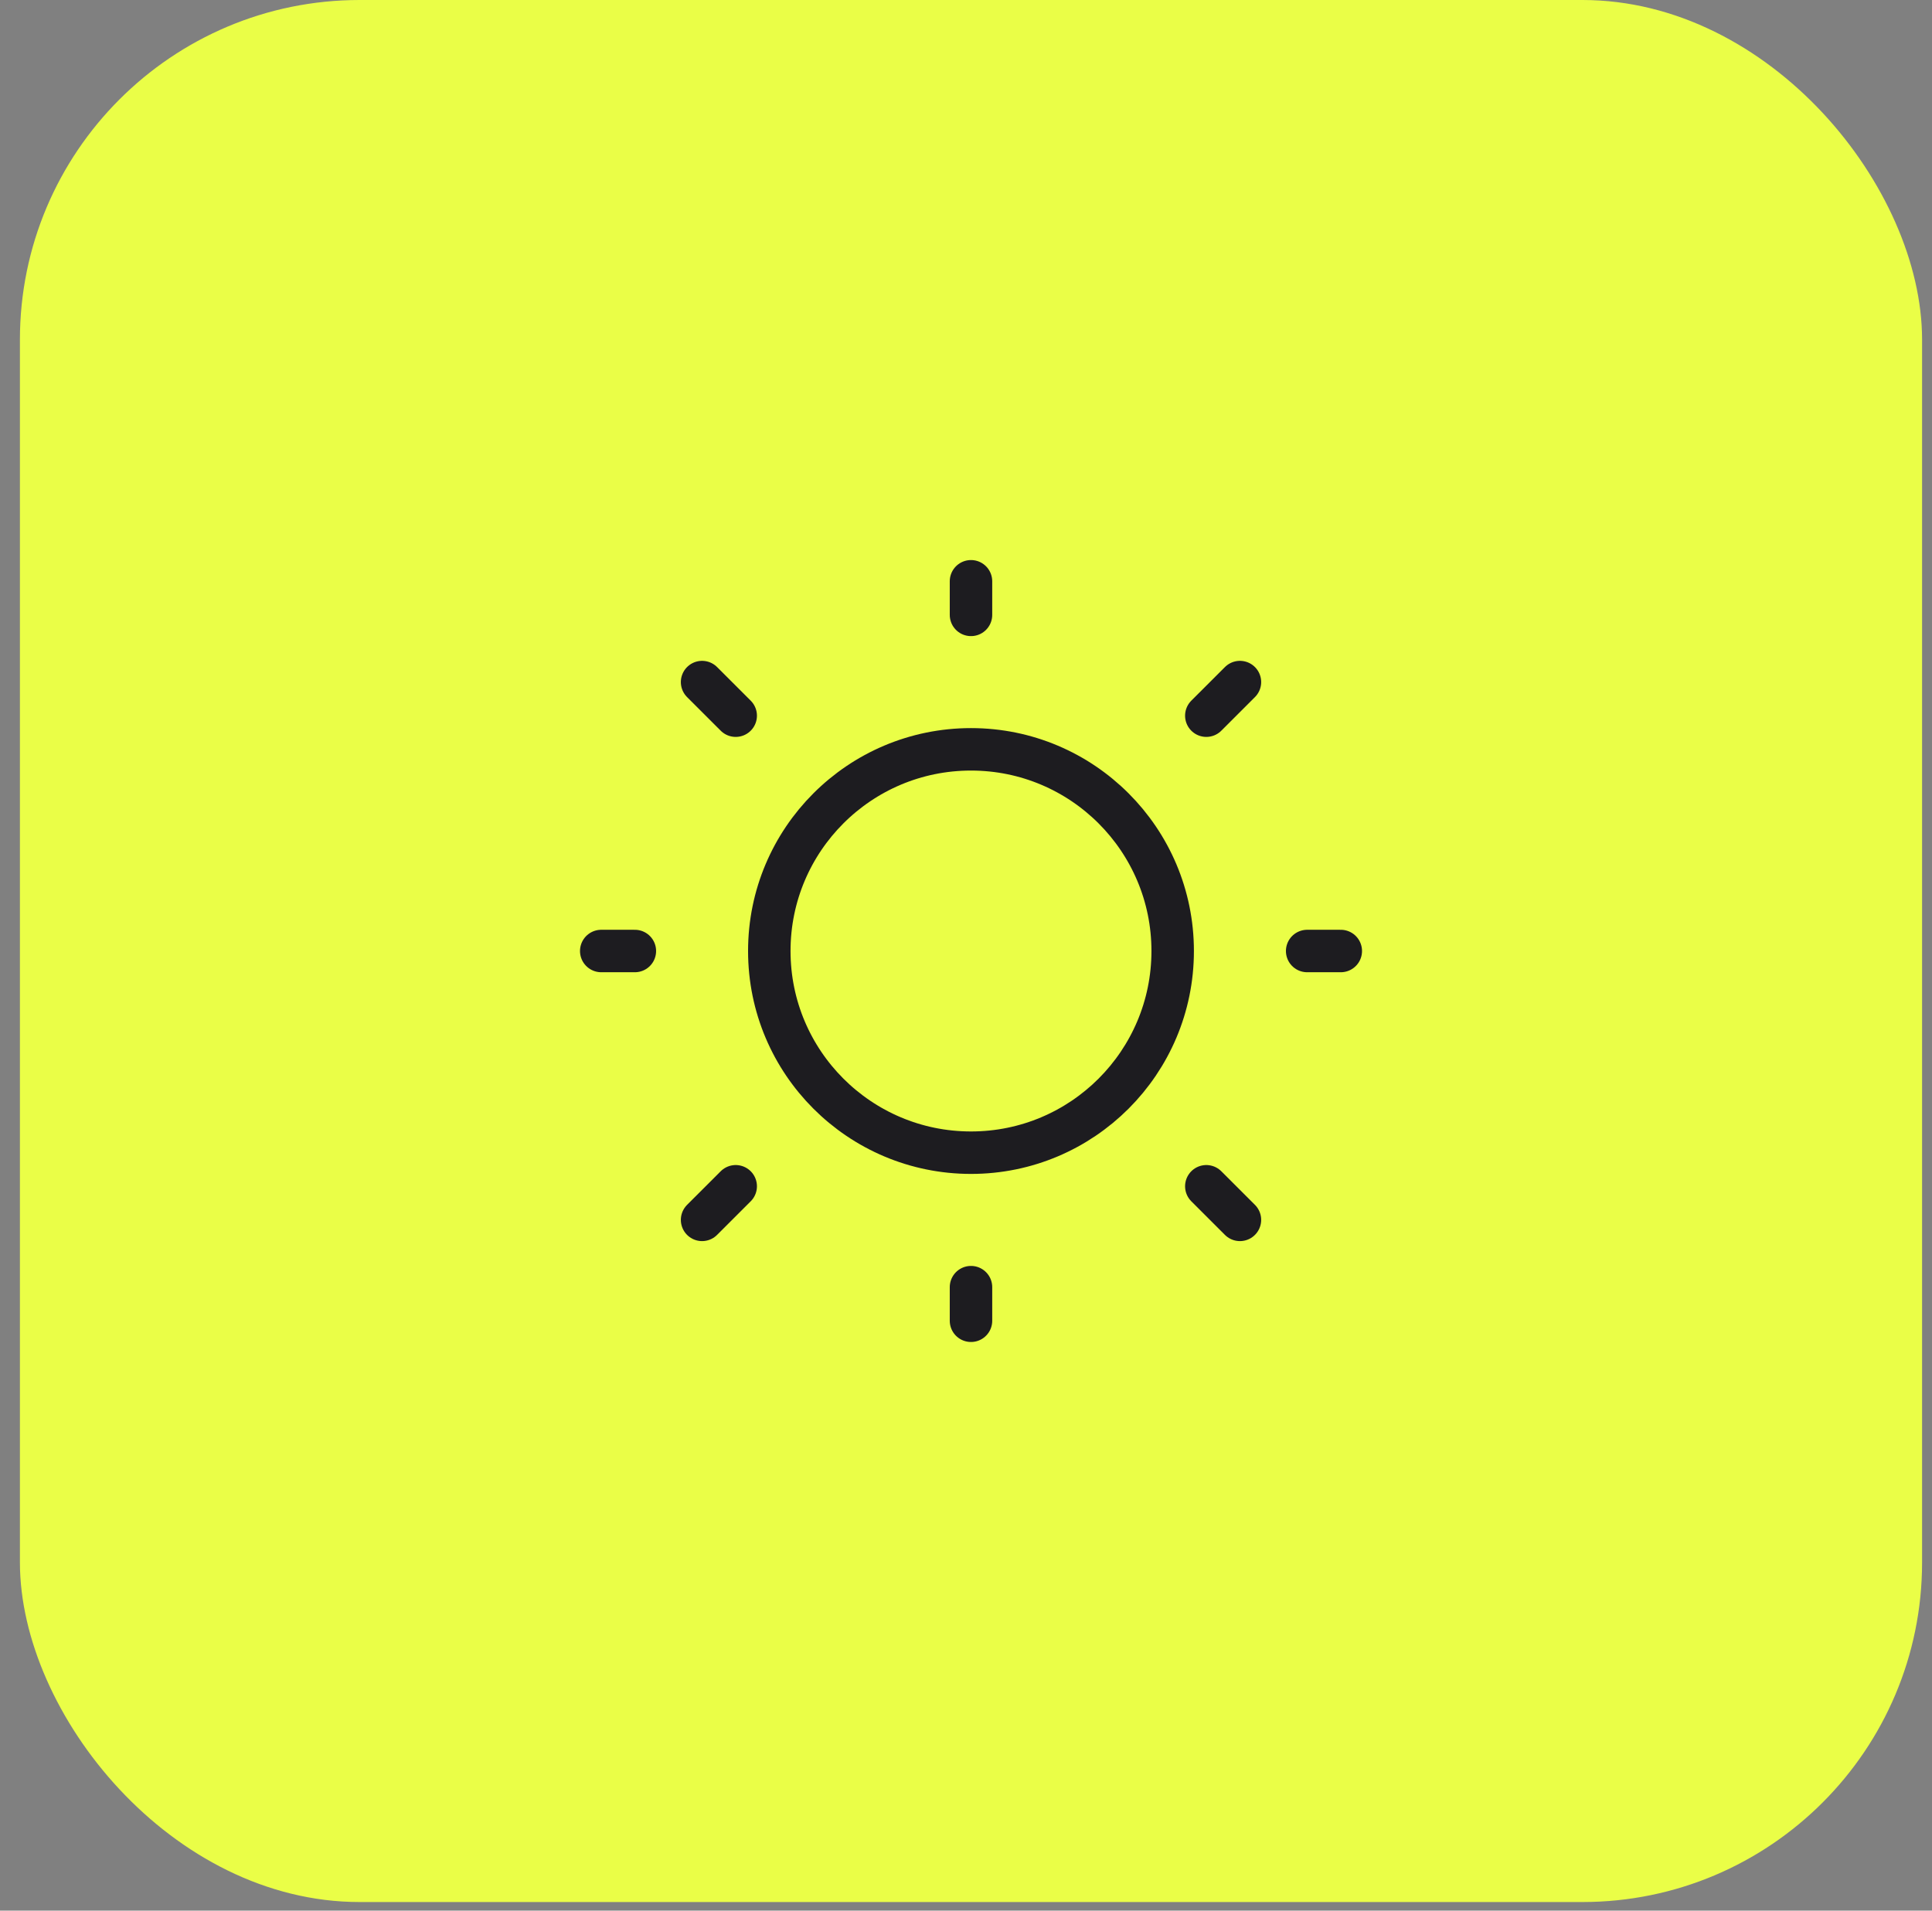
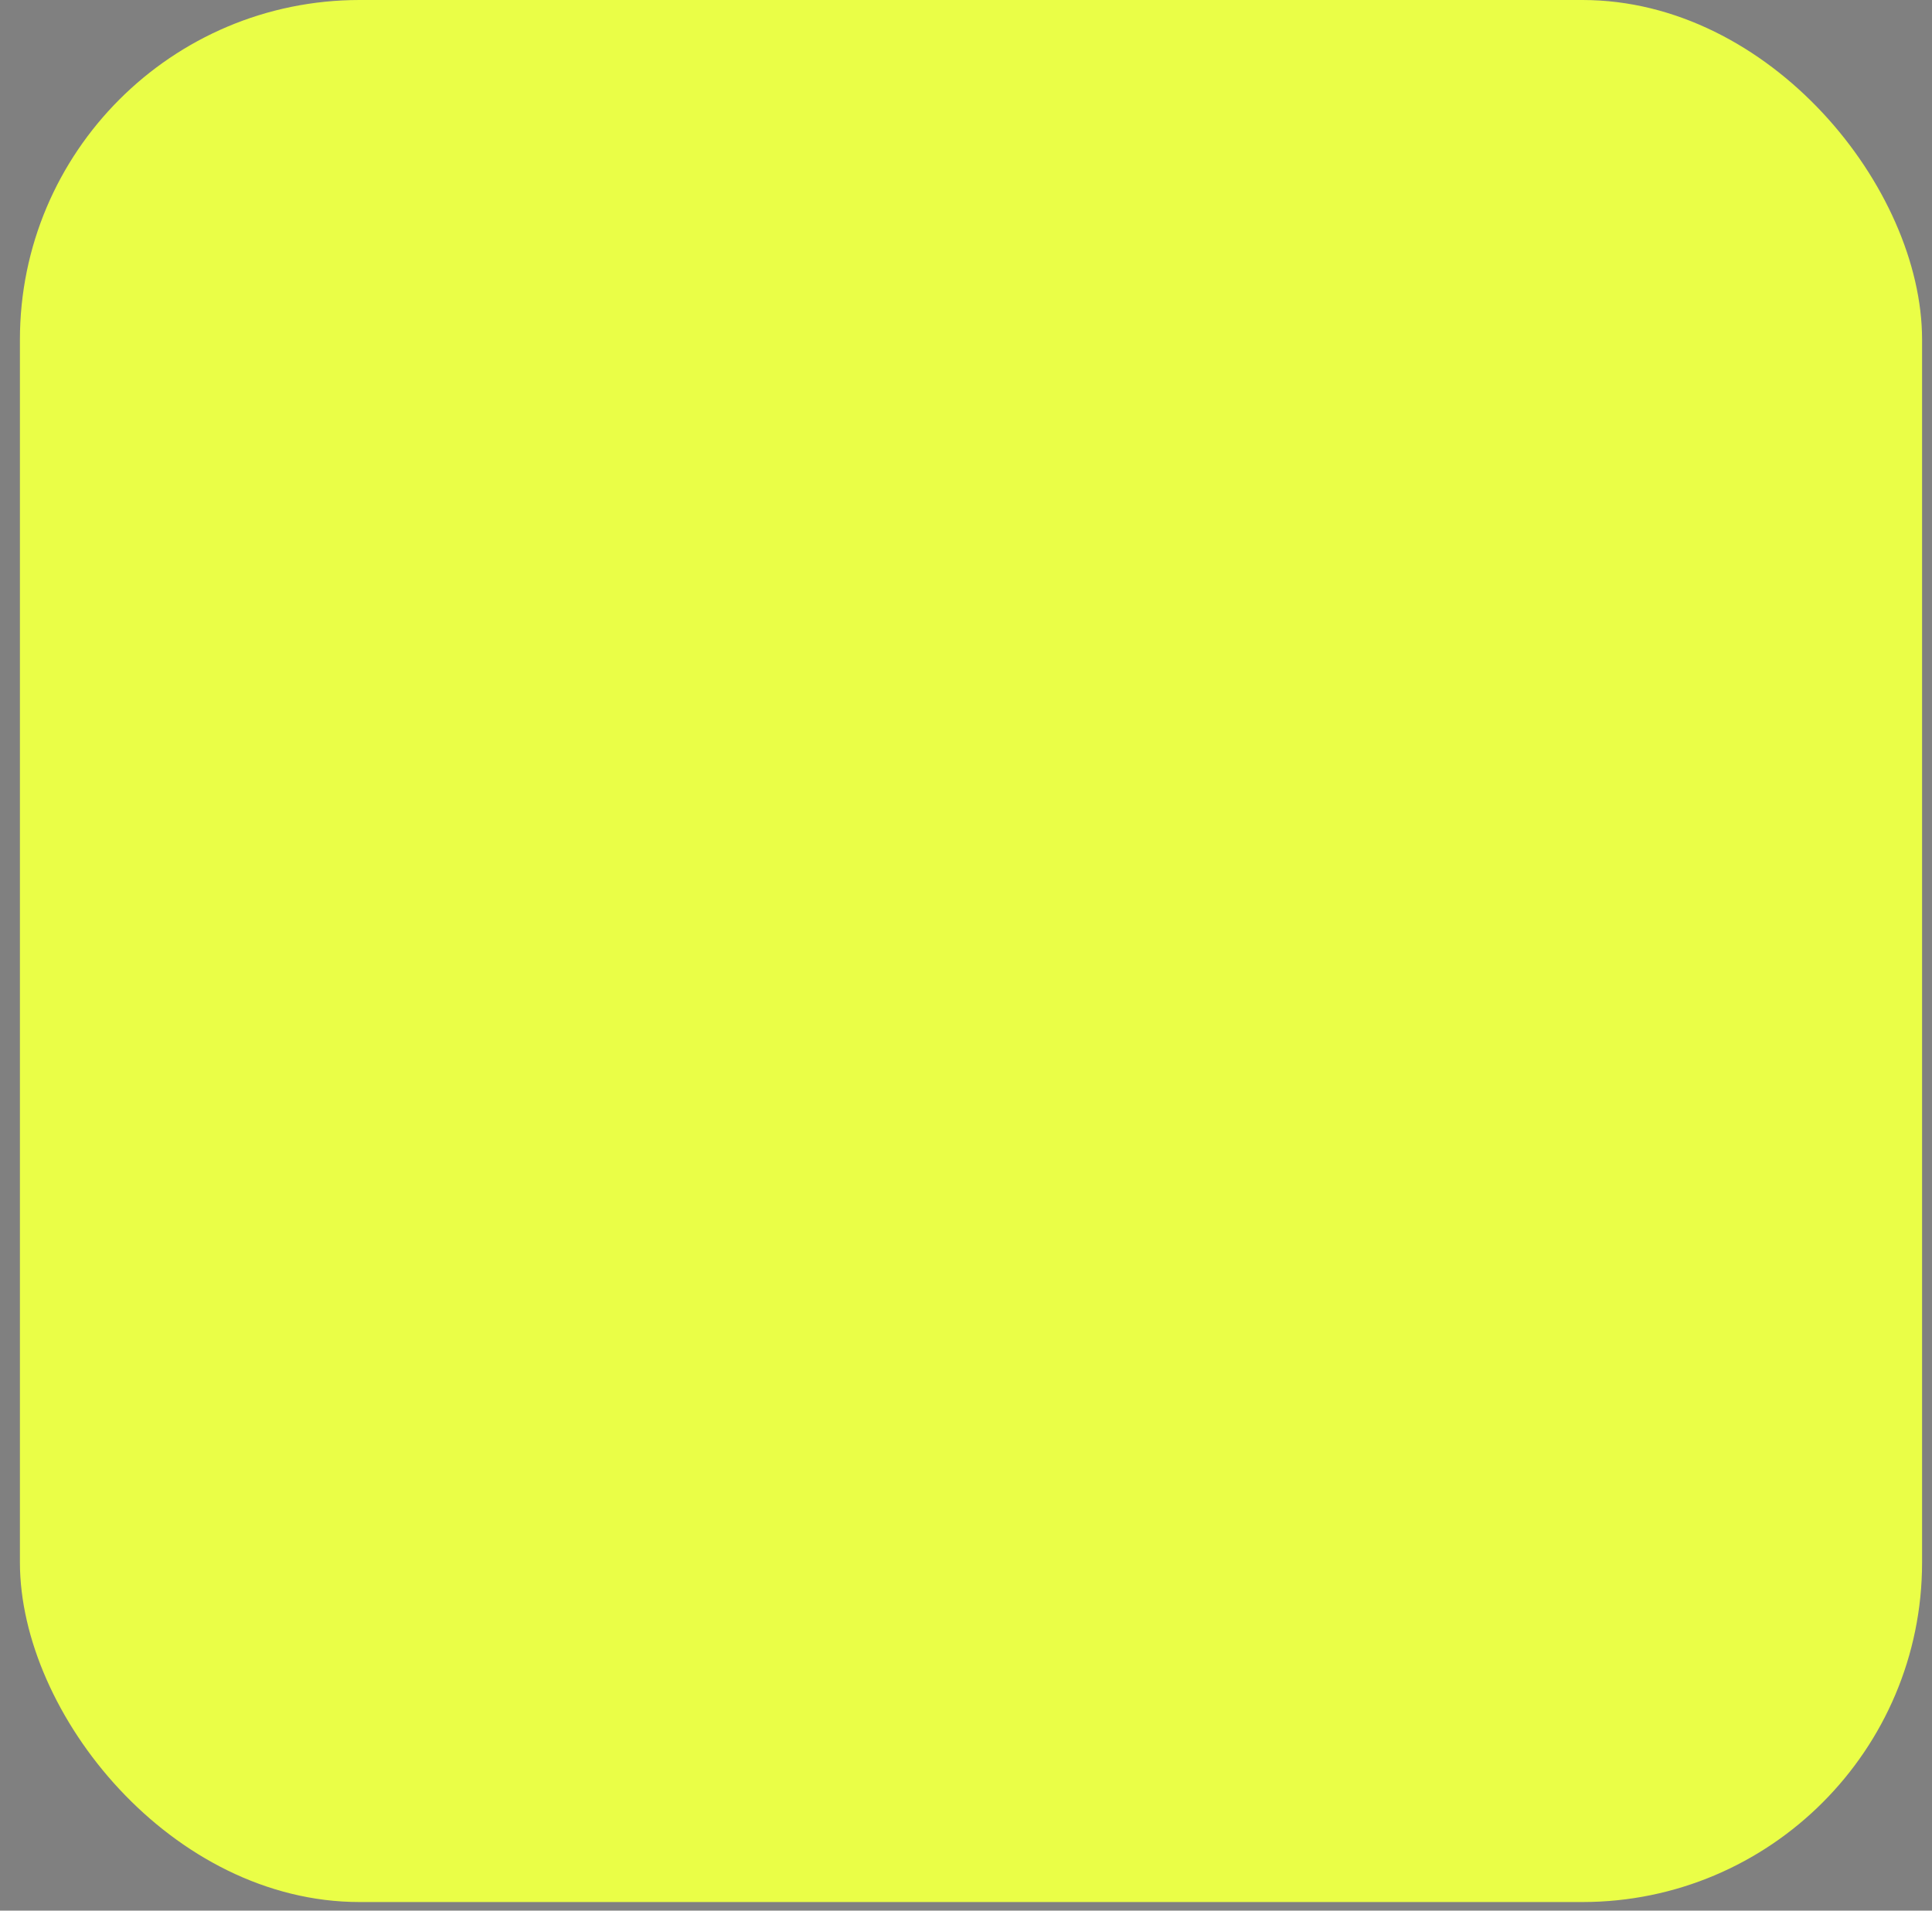
<svg xmlns="http://www.w3.org/2000/svg" width="91" height="90" viewBox="0 0 91 90" fill="none">
  <rect x="0" y="0" width="91" height="90" fill="#808080" stroke="none" />
  <rect x="0.938" width="89.595" height="89.595" rx="16" fill="#EAFE47" />
  <g clip-path="url(#clip0_2400_6494)">
-     <path d="M45.735 54.297C50.982 54.297 55.235 50.044 55.235 44.797C55.235 39.55 50.982 35.297 45.735 35.297C40.489 35.297 36.235 39.55 36.235 44.797C36.235 50.044 40.489 54.297 45.735 54.297Z" stroke="#1D1C20" stroke-width="2" stroke-linecap="round" stroke-linejoin="round" />
-     <path d="M61.569 44.797H63.153" stroke="#1D1C20" stroke-width="2" stroke-linecap="round" stroke-linejoin="round" />
    <path d="M45.735 28.964V27.381" stroke="#1D1C20" stroke-width="2" stroke-linecap="round" stroke-linejoin="round" />
    <path d="M45.735 62.214V60.631" stroke="#1D1C20" stroke-width="2" stroke-linecap="round" stroke-linejoin="round" />
    <path d="M58.403 57.462L56.819 55.879" stroke="#1D1C20" stroke-width="2" stroke-linecap="round" stroke-linejoin="round" />
-     <path d="M58.403 32.129L56.819 33.712" stroke="#1D1C20" stroke-width="2" stroke-linecap="round" stroke-linejoin="round" />
-     <path d="M33.069 57.462L34.653 55.879" stroke="#1D1C20" stroke-width="2" stroke-linecap="round" stroke-linejoin="round" />
    <path d="M33.069 32.129L34.653 33.712" stroke="#1D1C20" stroke-width="2" stroke-linecap="round" stroke-linejoin="round" />
    <path d="M28.319 44.797H29.903" stroke="#1D1C20" stroke-width="2" stroke-linecap="round" stroke-linejoin="round" />
  </g>
  <defs>
    <clipPath id="clip0_2400_6494">
-       <rect width="38" height="38" fill="white" transform="translate(26.735 25.797)" />
-     </clipPath>
+       </clipPath>
  </defs>
</svg>